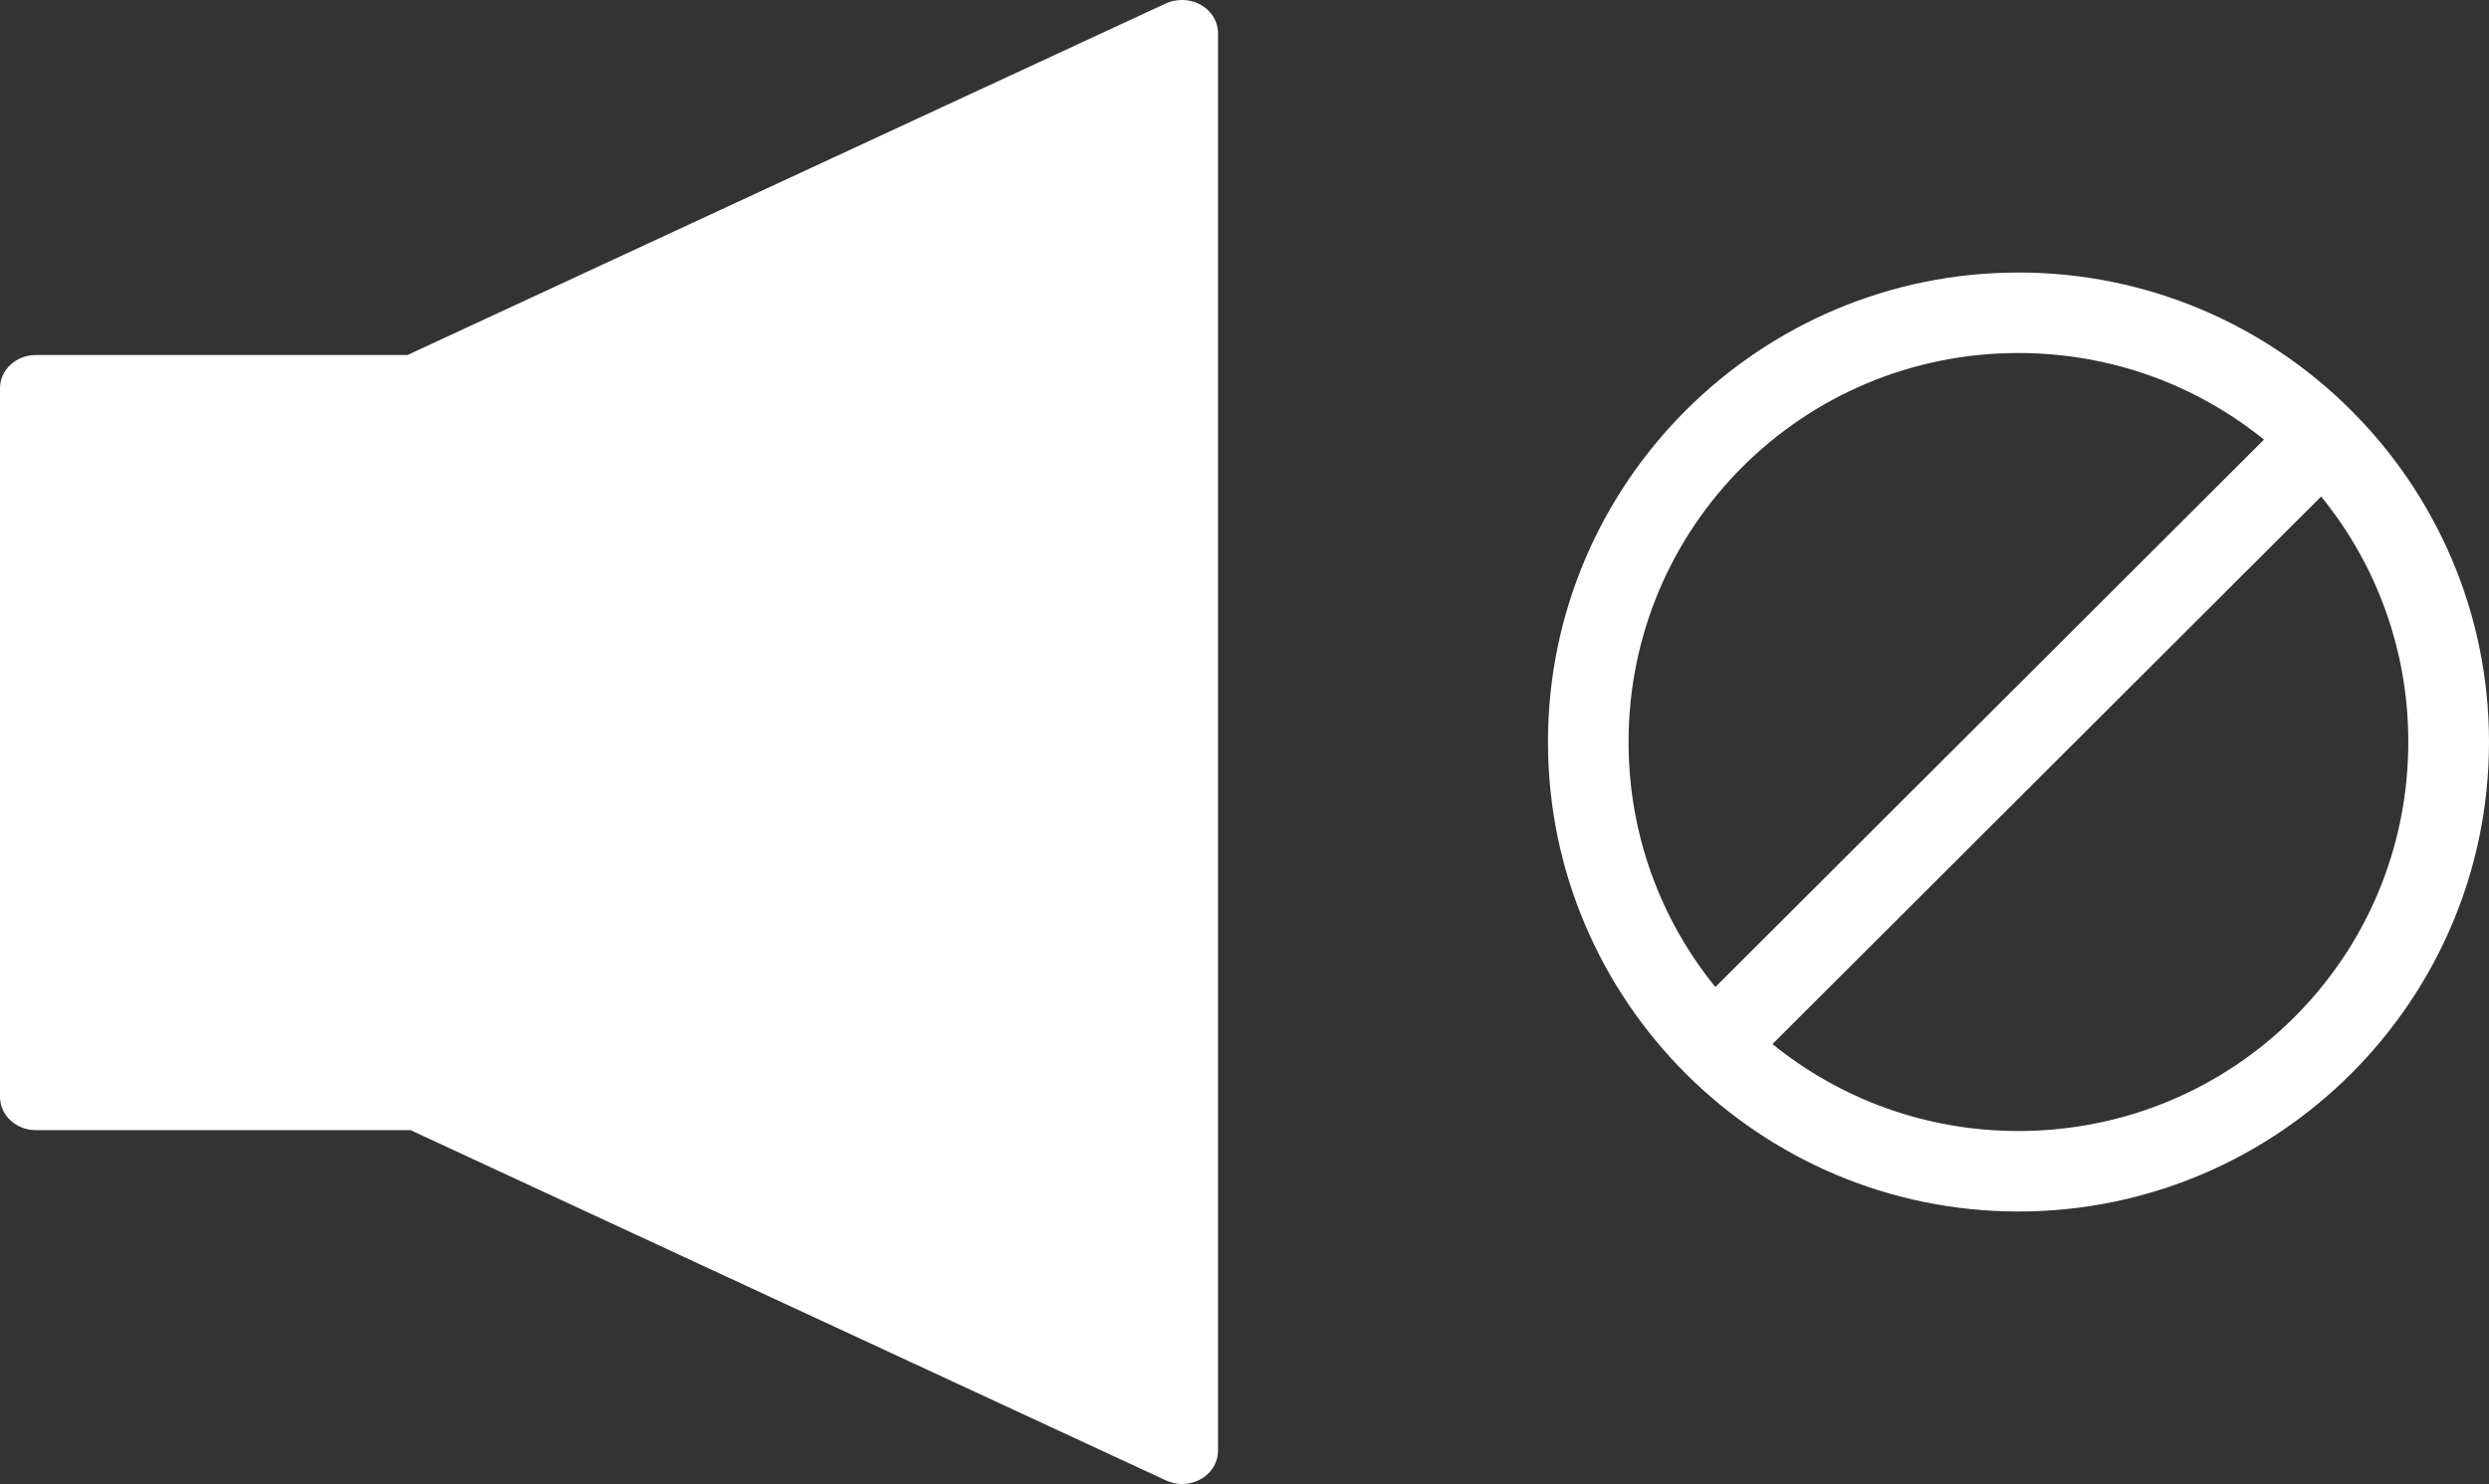
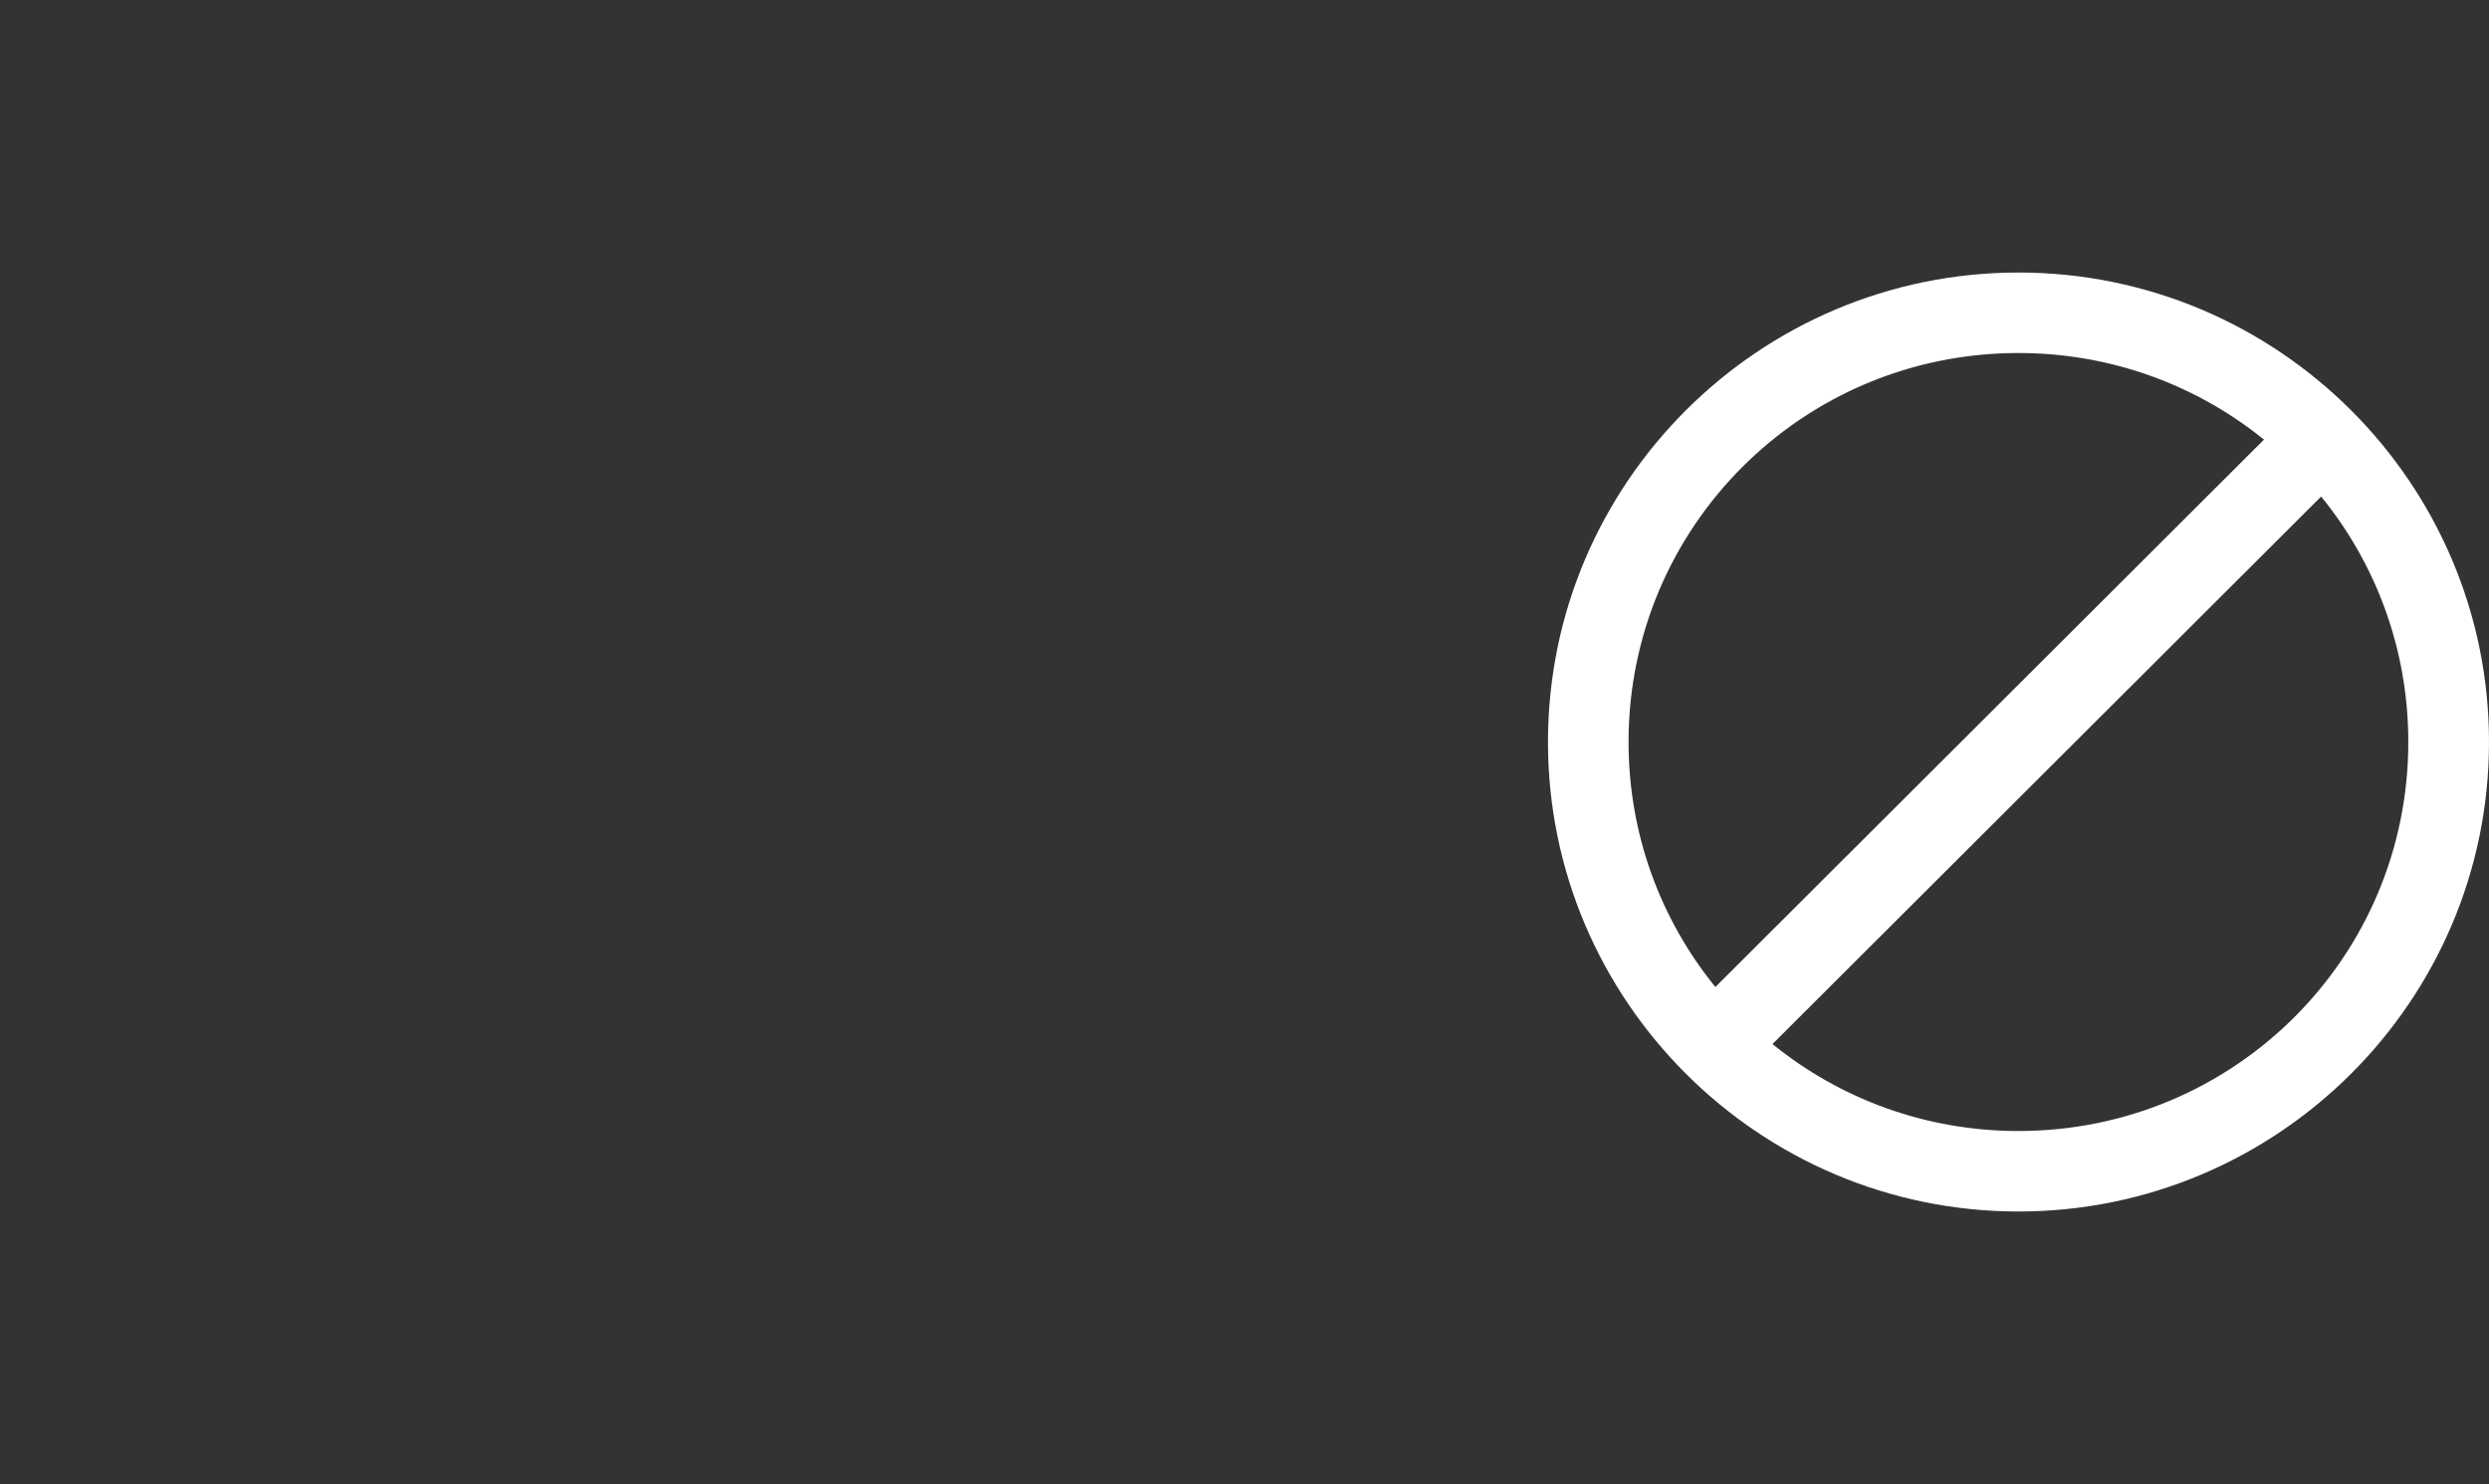
<svg xmlns="http://www.w3.org/2000/svg" version="1.1" id="Layer_1" x="0px" y="0px" width="42.32px" height="25.24px" viewBox="0 0 42.32 25.24" enable-background="new 0 0 42.32 25.24" xml:space="preserve">
  <rect x="0" y="0" width="42.32" height="25.24" fill="#333333" stroke="none" />
  <g>
-     <path fill-rule="evenodd" clip-rule="evenodd" fill="#FFFFFF" d="M19.973,0.012c-0.053,0.009-0.104,0.025-0.152,0.047L6.928,6.038   H0.609C0.273,6.038,0,6.291,0,6.603v12.053c0,0.312,0.273,0.565,0.609,0.565h6.37l12.842,5.956   c0.299,0.143,0.666,0.034,0.821-0.243c0.043-0.078,0.066-0.163,0.068-0.251V0.577C20.716,0.265,20.45,0.007,20.113,0   C20.066-0.001,20.019,0.003,19.973,0.012L19.973,0.012z" />
    <path fill-rule="evenodd" clip-rule="evenodd" fill="#FFFFFF" d="M26.32,12.62c0,4.402,3.59,7.985,8,7.985c4.41,0,8-3.583,8-7.985   c0-4.402-3.59-7.985-8-7.985C29.91,4.635,26.32,8.218,26.32,12.62 M40.948,12.62c0,3.662-2.96,6.616-6.629,6.616   c-1.588,0-3.043-0.554-4.182-1.479l9.329-9.312C40.393,9.583,40.948,11.035,40.948,12.62 M38.494,7.477l-9.328,9.31   c-0.923-1.137-1.476-2.585-1.476-4.167c0-3.662,2.96-6.616,6.629-6.616C35.904,6.004,37.356,6.556,38.494,7.477" />
  </g>
</svg>